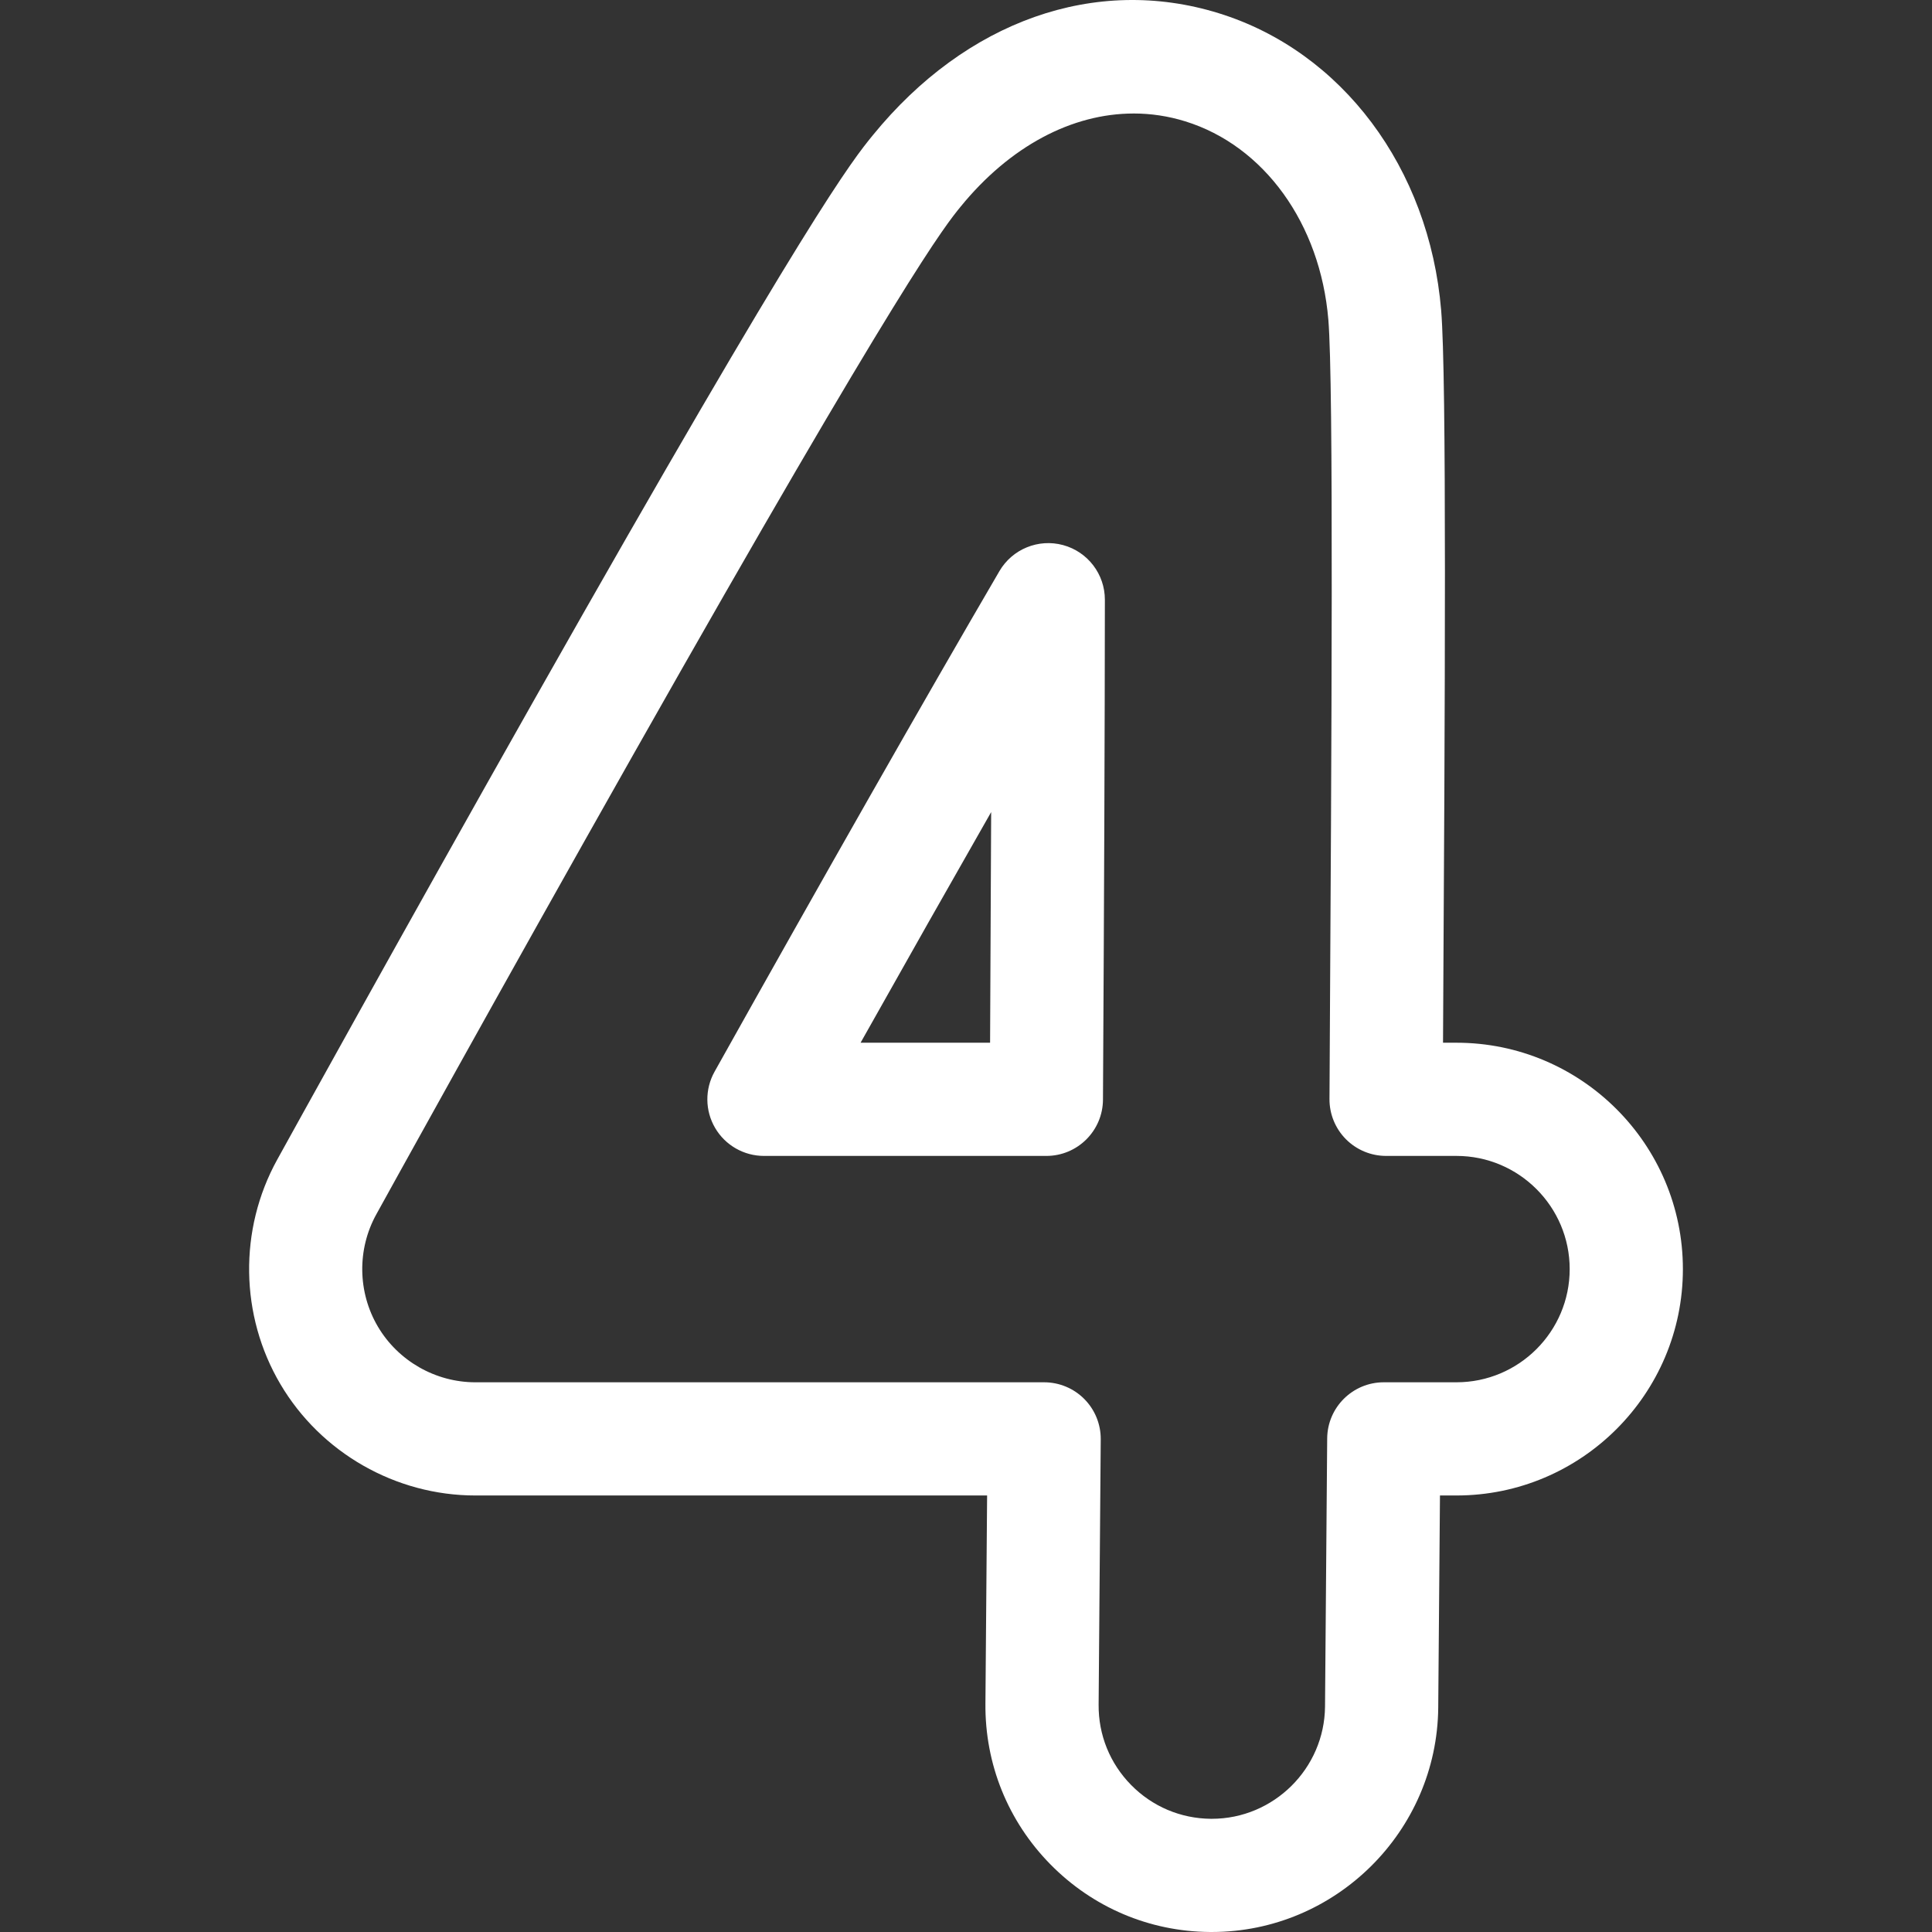
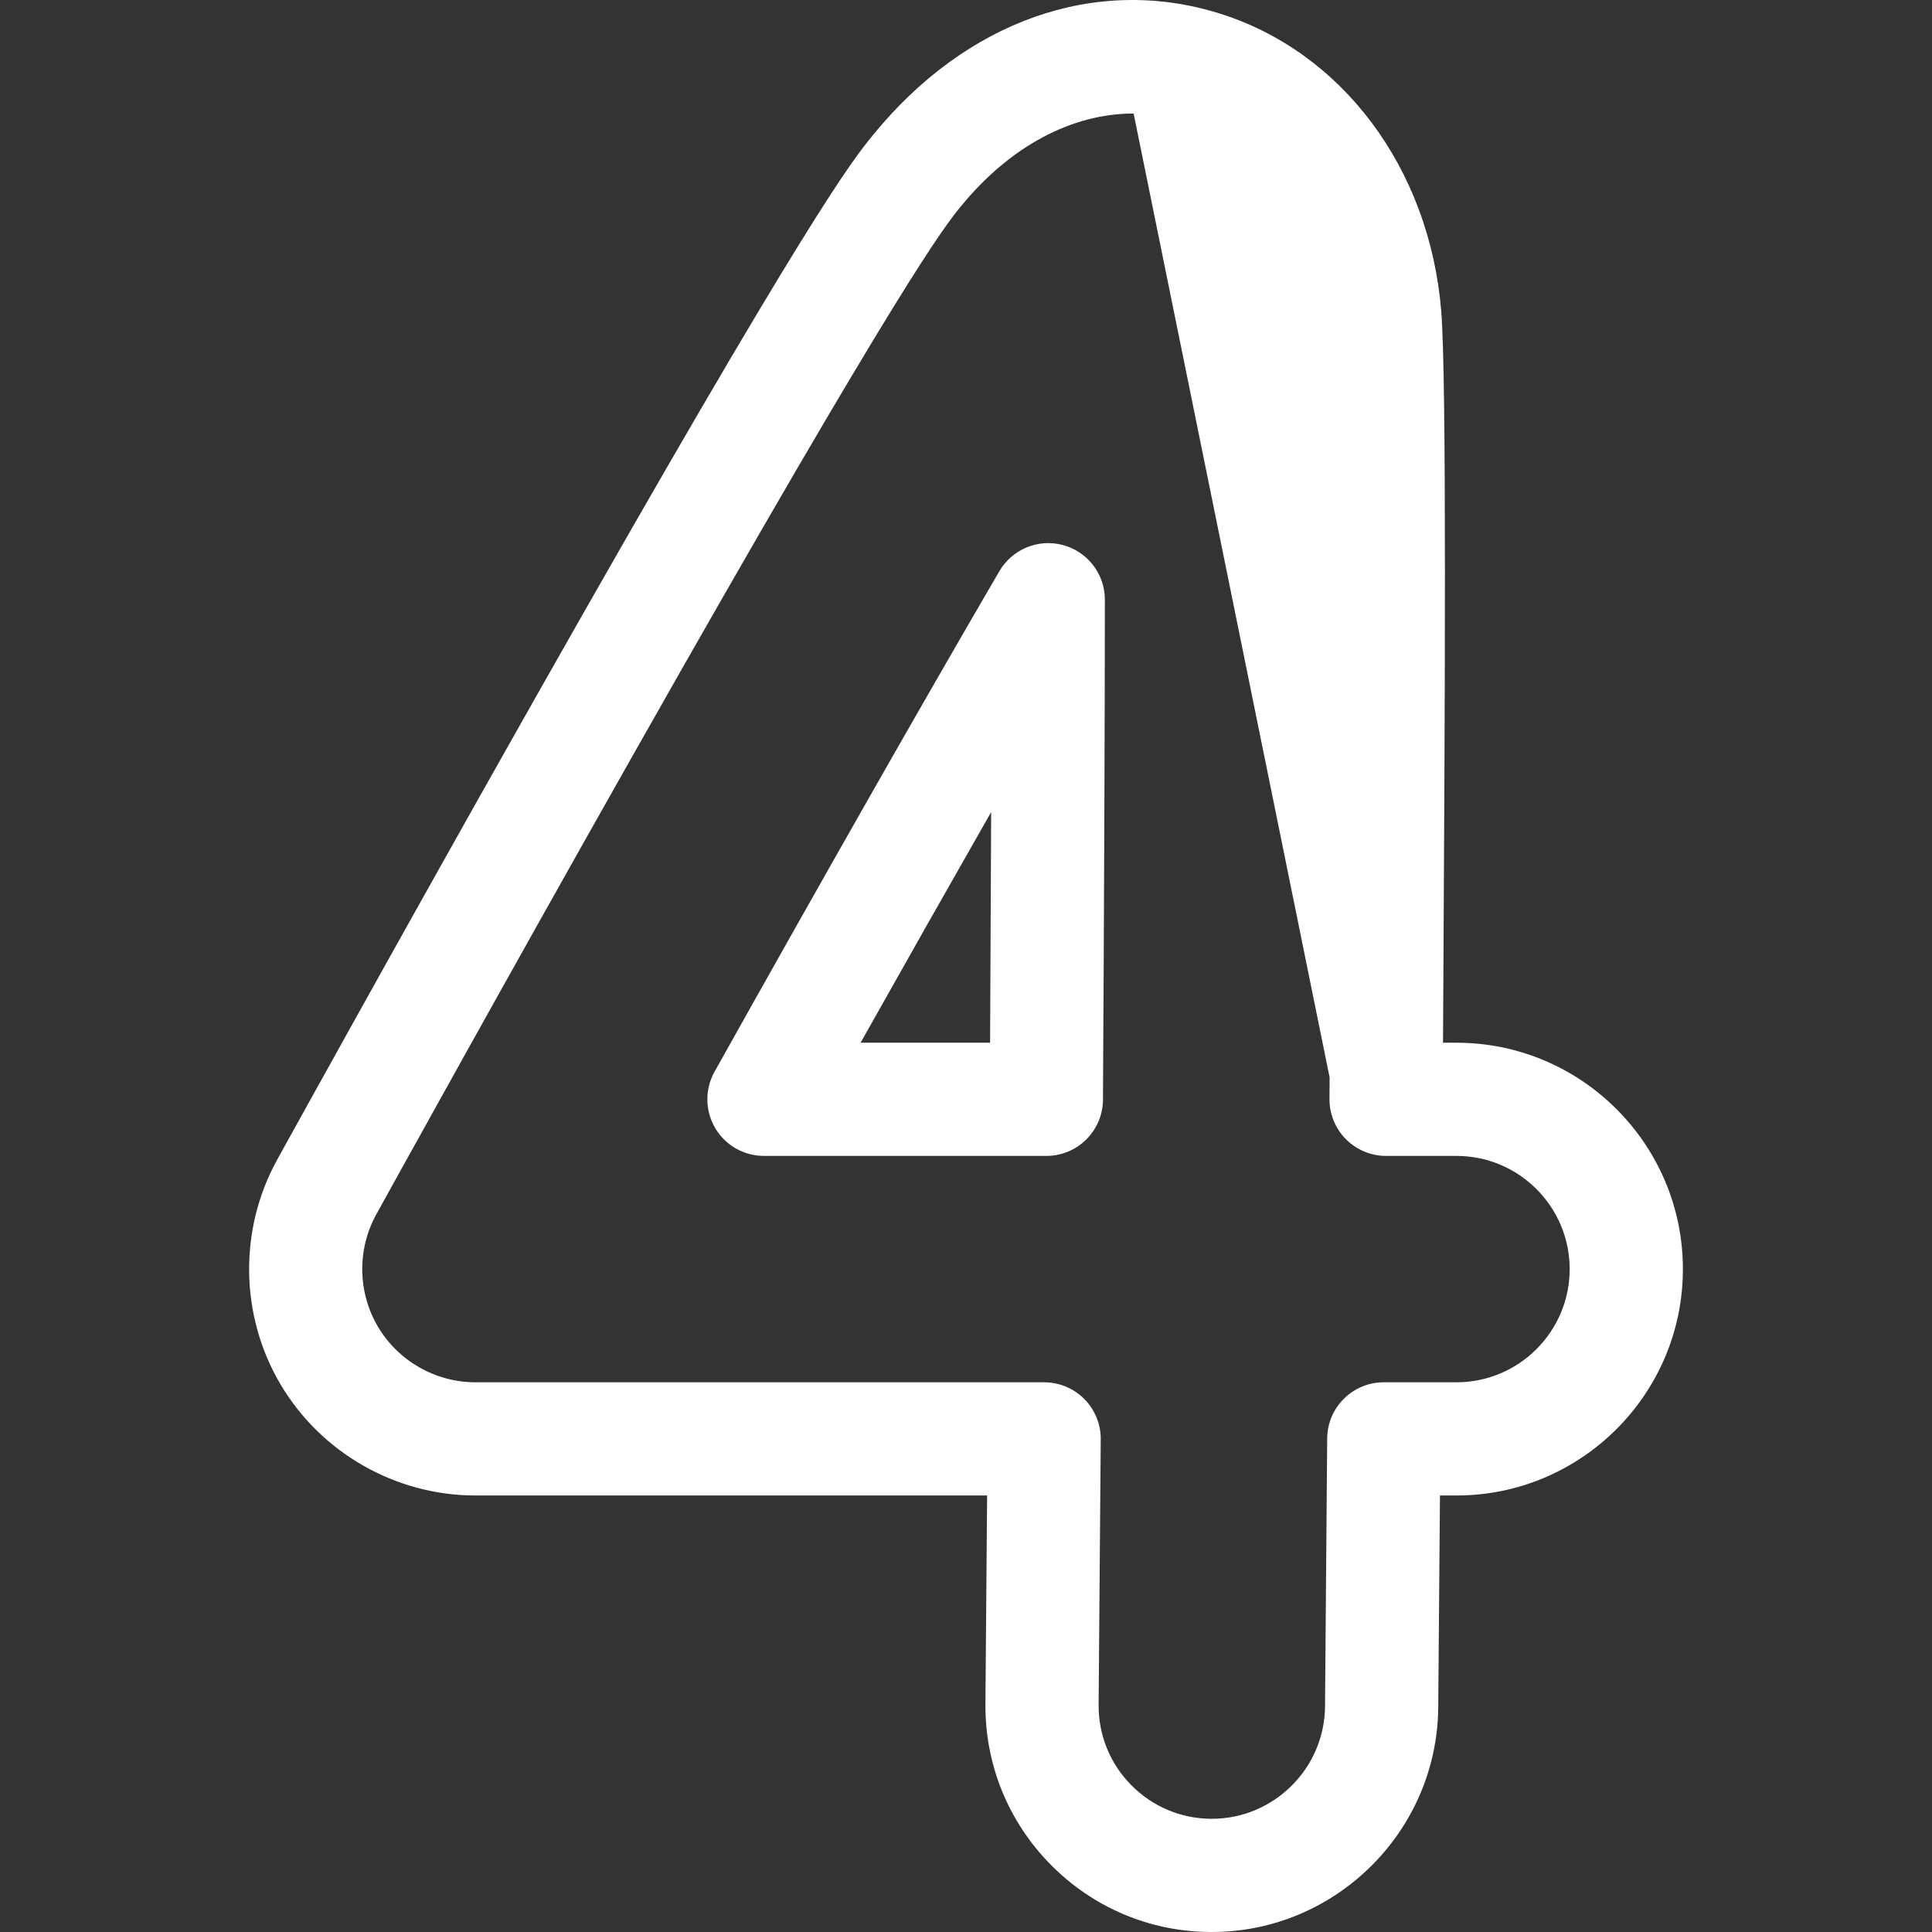
<svg xmlns="http://www.w3.org/2000/svg" version="1.1" width="512" height="512" x="0" y="0" viewBox="0 0 512 512" style="enable-background:new 0 0 512 512" xml:space="preserve">
  <rect x="0" y="0" width="512" height="512" fill="#333333" stroke="none" />
  <g>
    <g>
-       <path d="m321.155 512-.618-.004c-15.935-.137-30.948-6.506-42.182-17.935-11.235-11.428-17.346-26.547-17.207-42.572.147-17.145.298-35.753.446-55.17h-135.612c-21.128 0-40.926-11.301-51.667-29.493-10.742-18.19-11.075-40.982-.868-59.48 1.358-2.46 33.59-60.841 68.166-121.96 73.046-129.127 84.296-142.927 89.703-149.56 24.742-30.353 59.006-42.436 91.659-32.323 32.664 10.113 55.802 41.021 58.947 78.738 1.473 17.682 1.028 102.397.492 194.092h3.569c33.084 0 60 26.913 60 59.993s-26.916 59.993-60 59.993h-4.378c-.177 22.784-.34 42.256-.46 56.205-.285 32.793-27.195 59.473-59.99 59.476zm-20.732-481.919c-16.356 0-32.789 8.668-45.855 24.697-4.116 5.05-15.05 18.463-86.844 145.376-34.499 60.984-66.658 119.232-68.01 121.682-5.104 9.249-4.937 20.645.434 29.739 5.371 9.097 15.27 14.747 25.833 14.747h150.726c3.998 0 7.83 1.596 10.646 4.432 2.816 2.837 4.384 6.68 4.354 10.677-.184 24.887-.374 48.757-.56 70.317-.069 8.012 2.986 15.571 8.603 21.285 5.618 5.713 13.124 8.899 21.137 8.968l.267.001c16.395-.001 29.85-13.341 29.991-29.736.146-16.892.354-41.892.573-71.058.062-8.24 6.759-14.886 15-14.886h19.265c16.542 0 30-13.456 30-29.995s-13.458-29.995-30-29.995h-18.657c-3.994 0-7.822-1.593-10.638-4.424-2.815-2.832-4.385-6.669-4.362-10.662l.034-5.739c.53-90.373 1.078-183.823-.334-200.773-2.123-25.462-17.009-46.099-37.925-52.575-4.504-1.395-9.088-2.078-13.678-2.078zm-23.124 276.25h-74.843c-5.322 0-10.247-2.82-12.939-7.41-2.692-4.591-2.75-10.265-.152-14.91 28.863-51.599 55.67-98.706 75.484-132.644 3.417-5.852 10.333-8.684 16.876-6.915 6.542 1.772 11.083 7.71 11.078 14.487-.022 33.701-.192 78.274-.504 132.48-.048 8.25-6.75 14.912-15 14.912zm-49.237-29.997h34.321c.121-22.154.215-42.555.285-61.123-10.741 18.812-22.409 39.419-34.606 61.123z" fill="#FFFFFF" data-original="#000000" />
+       <path d="m321.155 512-.618-.004c-15.935-.137-30.948-6.506-42.182-17.935-11.235-11.428-17.346-26.547-17.207-42.572.147-17.145.298-35.753.446-55.17h-135.612c-21.128 0-40.926-11.301-51.667-29.493-10.742-18.19-11.075-40.982-.868-59.48 1.358-2.46 33.59-60.841 68.166-121.96 73.046-129.127 84.296-142.927 89.703-149.56 24.742-30.353 59.006-42.436 91.659-32.323 32.664 10.113 55.802 41.021 58.947 78.738 1.473 17.682 1.028 102.397.492 194.092h3.569c33.084 0 60 26.913 60 59.993s-26.916 59.993-60 59.993h-4.378c-.177 22.784-.34 42.256-.46 56.205-.285 32.793-27.195 59.473-59.99 59.476zm-20.732-481.919c-16.356 0-32.789 8.668-45.855 24.697-4.116 5.05-15.05 18.463-86.844 145.376-34.499 60.984-66.658 119.232-68.01 121.682-5.104 9.249-4.937 20.645.434 29.739 5.371 9.097 15.27 14.747 25.833 14.747h150.726c3.998 0 7.83 1.596 10.646 4.432 2.816 2.837 4.384 6.68 4.354 10.677-.184 24.887-.374 48.757-.56 70.317-.069 8.012 2.986 15.571 8.603 21.285 5.618 5.713 13.124 8.899 21.137 8.968l.267.001c16.395-.001 29.85-13.341 29.991-29.736.146-16.892.354-41.892.573-71.058.062-8.24 6.759-14.886 15-14.886h19.265c16.542 0 30-13.456 30-29.995s-13.458-29.995-30-29.995h-18.657c-3.994 0-7.822-1.593-10.638-4.424-2.815-2.832-4.385-6.669-4.362-10.662l.034-5.739zm-23.124 276.25h-74.843c-5.322 0-10.247-2.82-12.939-7.41-2.692-4.591-2.75-10.265-.152-14.91 28.863-51.599 55.67-98.706 75.484-132.644 3.417-5.852 10.333-8.684 16.876-6.915 6.542 1.772 11.083 7.71 11.078 14.487-.022 33.701-.192 78.274-.504 132.48-.048 8.25-6.75 14.912-15 14.912zm-49.237-29.997h34.321c.121-22.154.215-42.555.285-61.123-10.741 18.812-22.409 39.419-34.606 61.123z" fill="#FFFFFF" data-original="#000000" />
    </g>
  </g>
</svg>